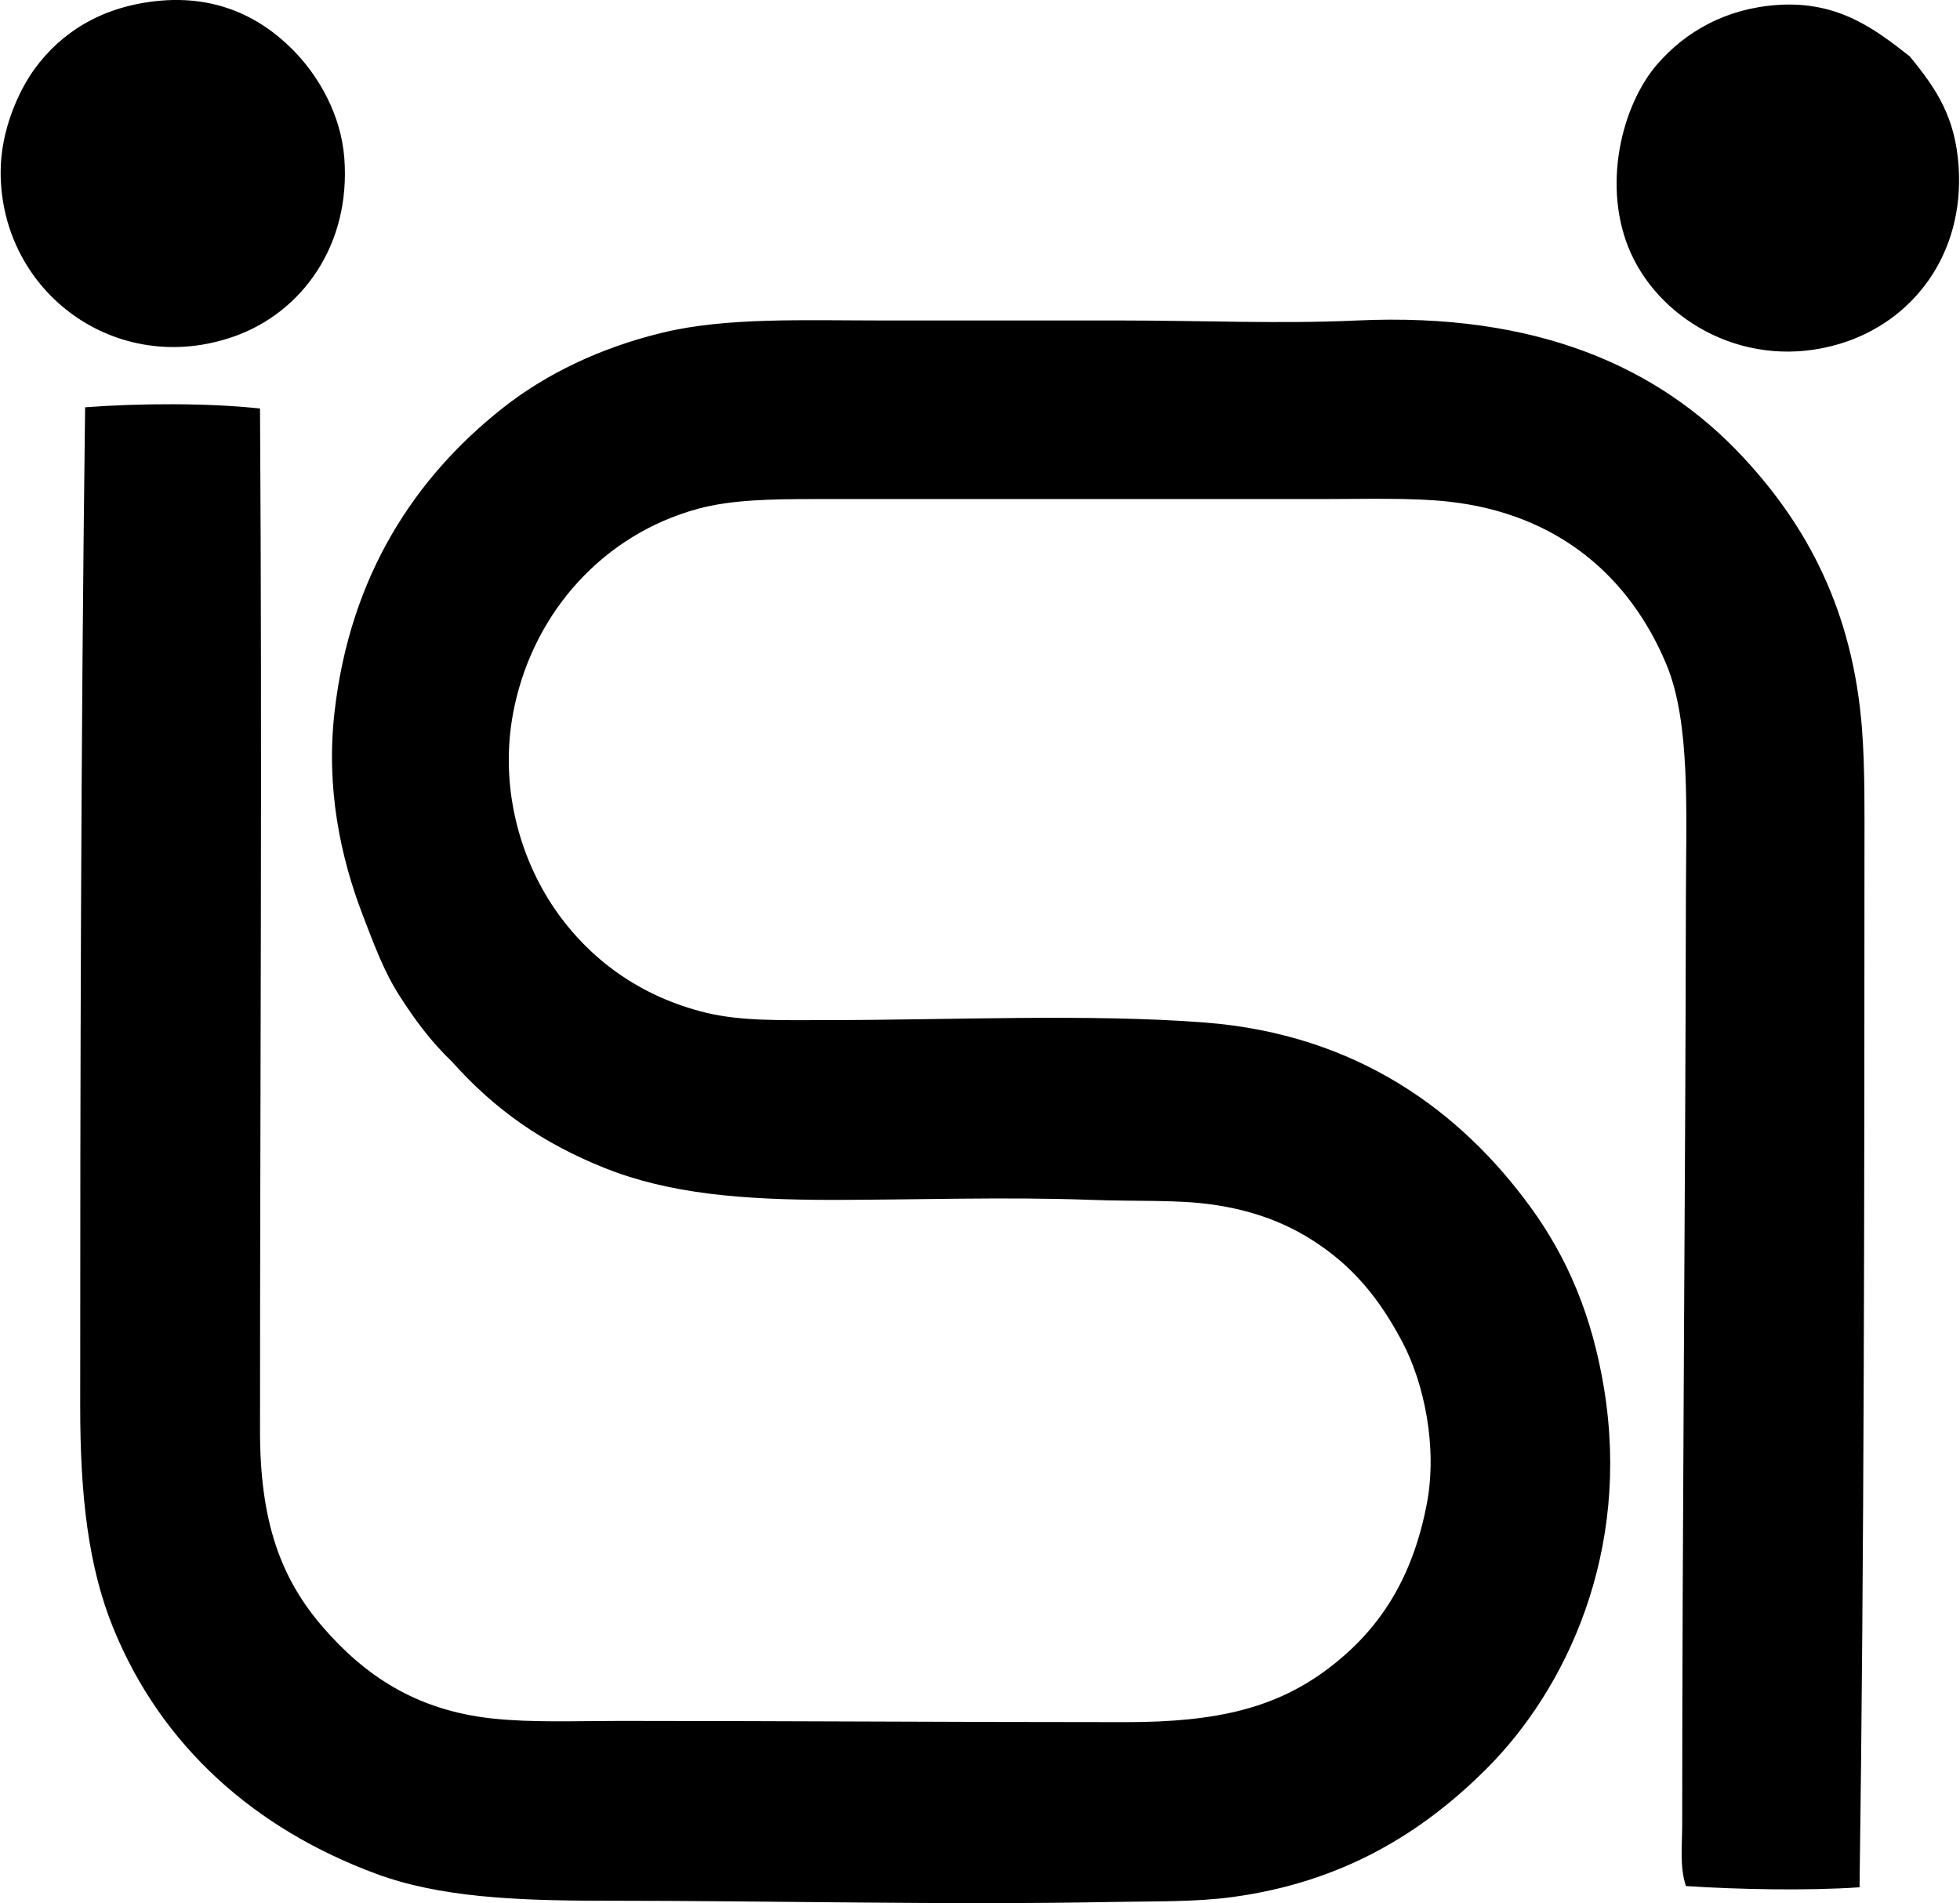
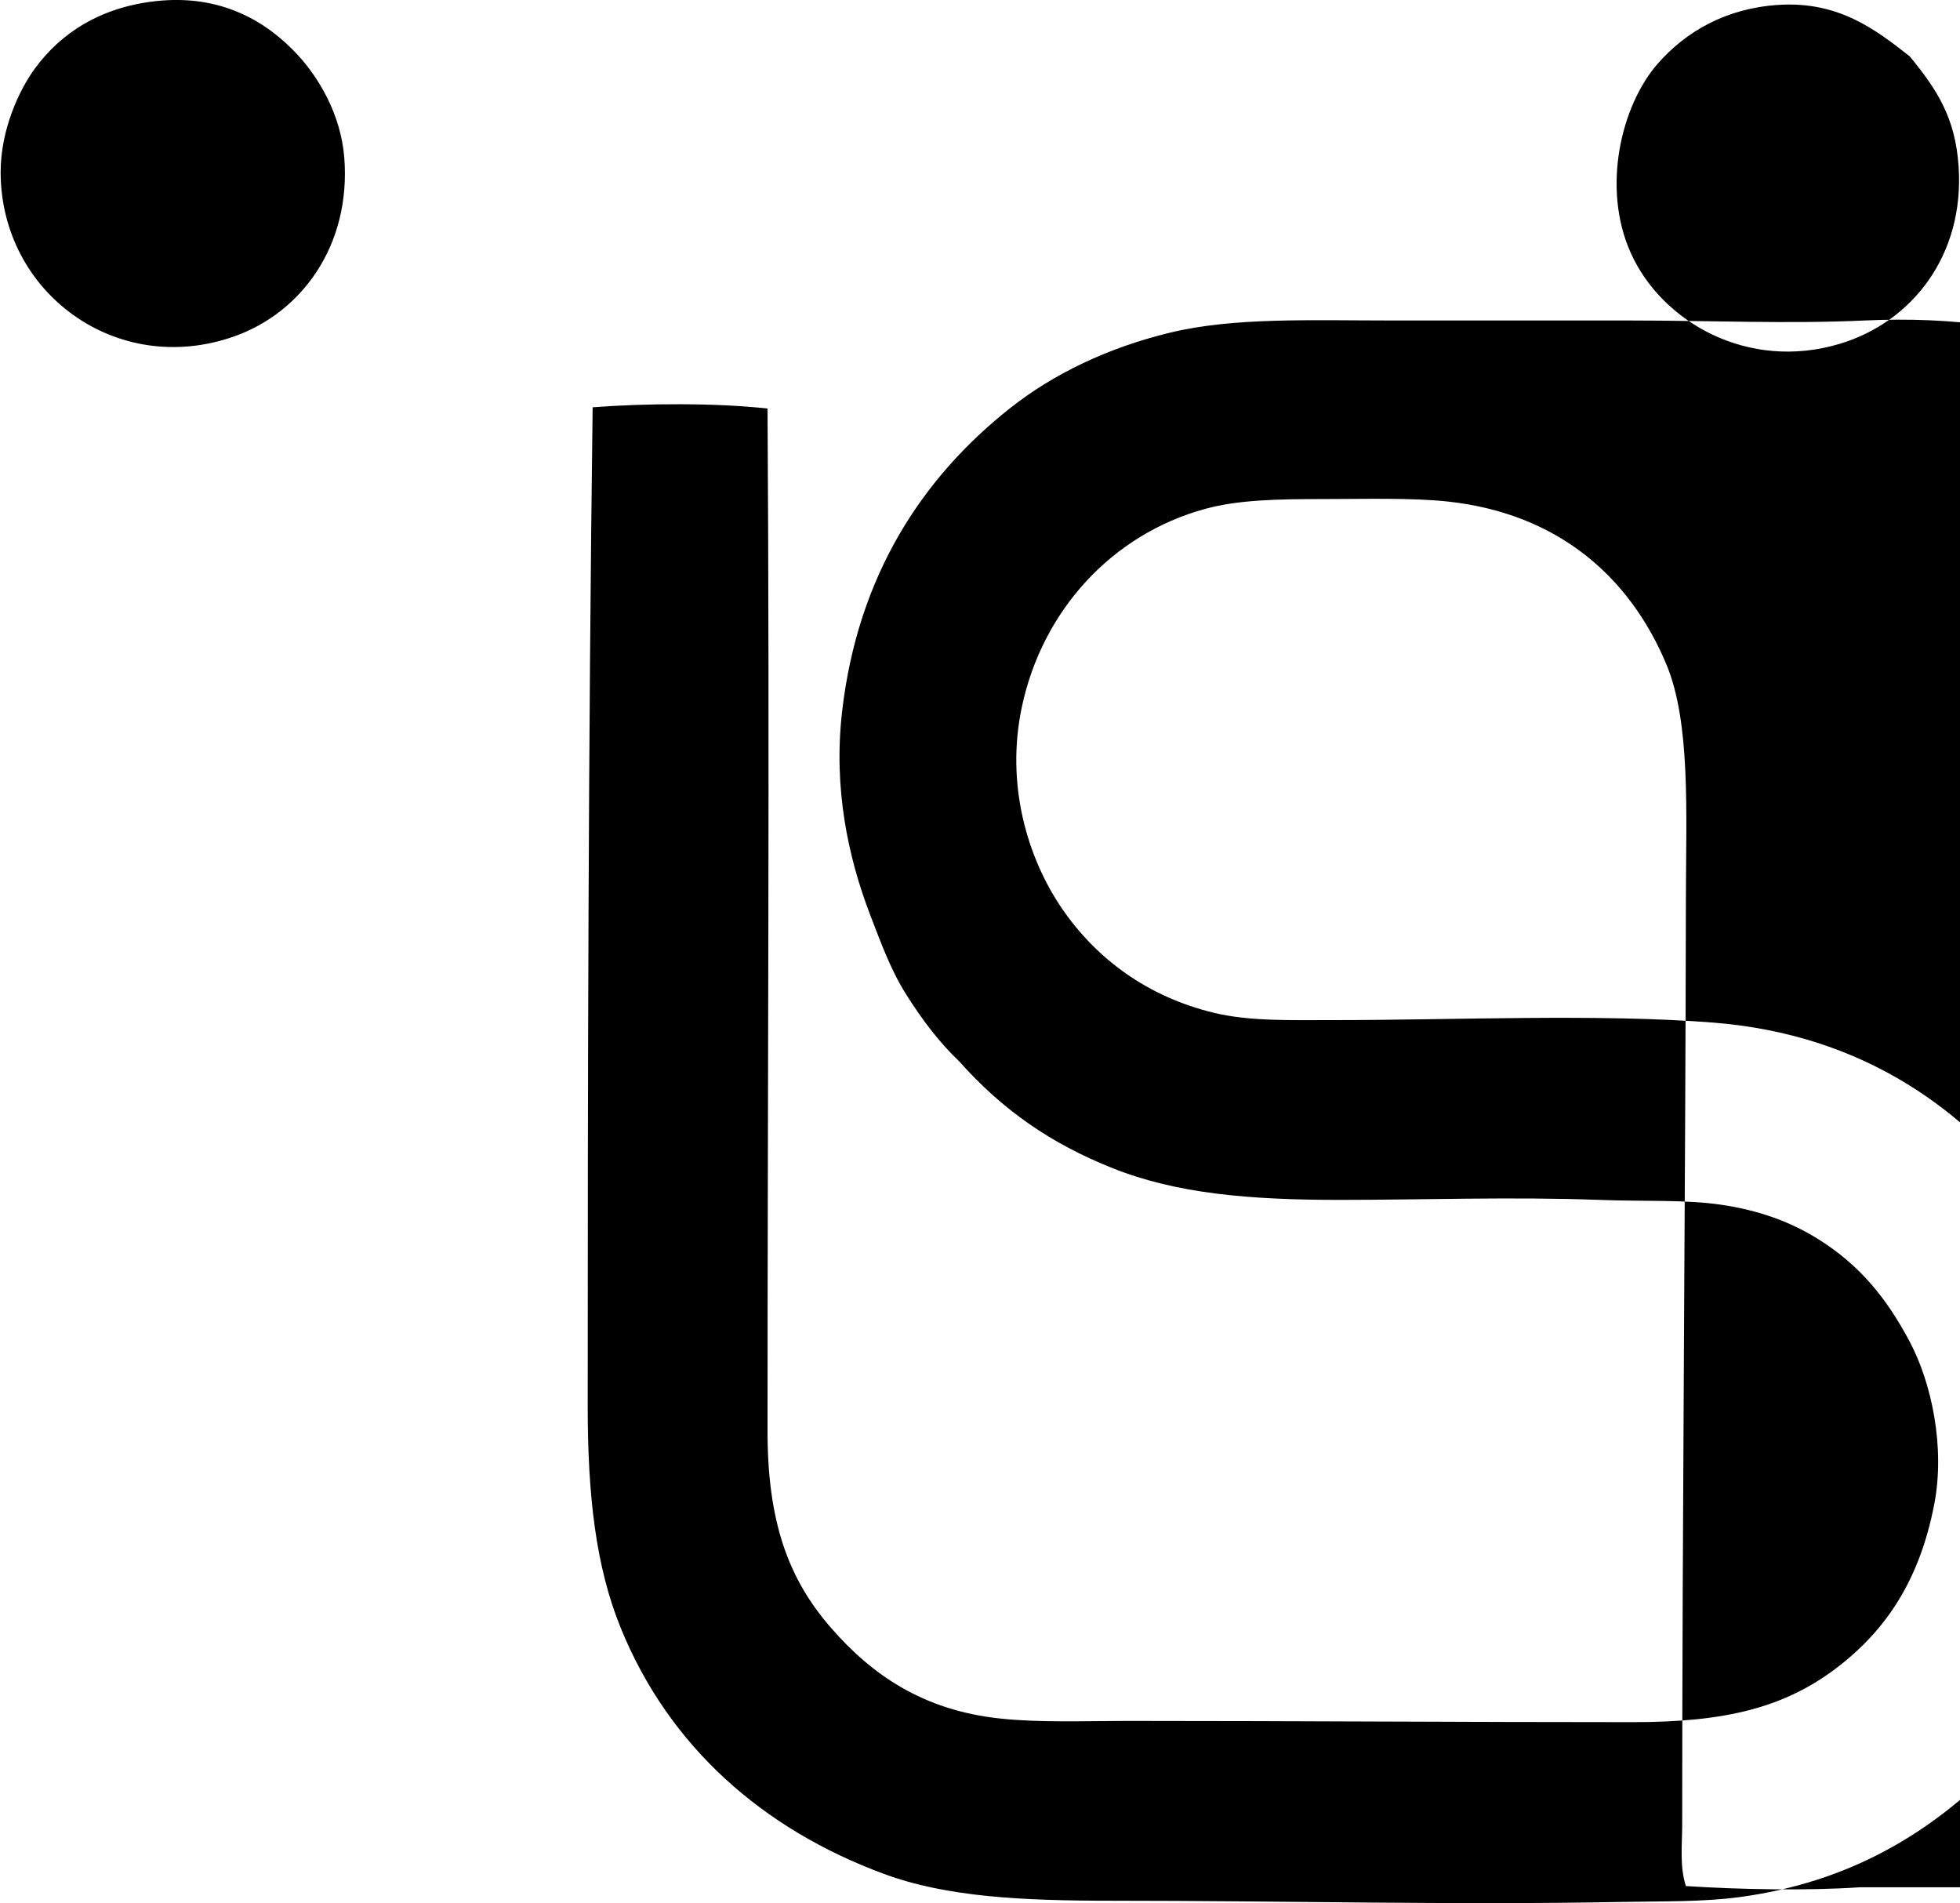
<svg xmlns="http://www.w3.org/2000/svg" width="206" height="200" fill="none" viewBox="0 0 206 200">
-   <path fill="#000" fill-rule="evenodd" d="M16.266.131c6.967-.803 11.8 2.147 15.039 5.656 2.175 2.36 4.527 6.228 4.881 10.798.71 9.209-4.49 16.265-11.567 18.766C12.255 39.718.102 30.759.068 18.128c-.011-4.49 1.945-8.67 3.598-10.927 2.706-3.688 6.796-6.4 12.6-7.07Zm184.445 5.786c2.854 3.469 4.796 6.422 5.142 11.57.631 9.324-4.873 16.344-12.465 18.637-9.664 2.919-18.722-2.285-21.978-9.513-3.124-6.924-.982-15.583 2.824-19.923C177.201 3.31 181.388.89 186.831.52c6.425-.44 10.335 2.624 13.88 5.398Zm-5.269 192.417c-5.487.373-12.647.233-18.25-.129-.673-2.072-.39-4.298-.39-6.425.006-32.714.34-65.792.39-97.43.012-8.828.517-18.408-2.06-24.552-3.803-9.08-11.272-15.836-23.002-17.096-3.803-.407-8.715-.256-13.113-.256H85.676c-4.615 0-8.822.068-12.339 1.028-9.835 2.683-17.138 10.708-19.28 20.824-1.715 8.086.547 15.822 4.238 21.208 3.624 5.279 8.99 9.248 15.943 10.927 3.739.901 7.955.769 12.597.769 12.774 0 27.771-.685 39.843.258 15.903 1.244 26.83 9.291 34.193 19.409 3.918 5.387 6.464 11.444 7.713 19.022 2.829 17.212-3.958 31.594-12.339 39.975-6.781 6.778-15.174 11.94-26.735 13.495-3.915.528-8.019.427-12.597.514-17.324.336-35.355-.129-53.34-.129-9.544 0-17.428-.385-24.038-2.83-12.682-4.69-22.553-13.346-27.636-25.837-2.628-6.458-3.47-13.927-3.47-23.262 0-34.151.06-69.556.517-105.015 5.58-.43 12.97-.469 18.382.13.236 36.715 0 71.102 0 107.456 0 9.459 2.139 15.488 6.683 20.694 4.286 4.915 9.641 8.643 17.736 9.513 4.222.452 8.788.255 13.369.255 17.997.003 35.195.129 53.215.129 9.658 0 15.909-1.513 21.466-5.782 5.229-4.022 8.639-9.296 10.152-17.096 1.168-6.029-.28-12.774-2.571-17.097-2.45-4.62-5.268-8.064-9.638-10.797-2.981-1.861-6.293-3.026-10.158-3.599-3.801-.561-8.031-.334-12.855-.513-9.058-.34-18.635 0-27.246 0-9.538 0-17.175-.654-23.909-3.343-6.498-2.594-11.525-6.094-16.069-11.183-2.231-2.133-3.935-4.449-5.526-6.941-1.631-2.549-2.653-5.341-3.86-8.482-2.321-6.052-3.876-13.296-2.955-21.338 1.65-14.432 8.532-24.68 17.61-31.877 4.642-3.68 10.393-6.405 16.84-7.968 6.737-1.634 14.815-1.283 23.519-1.283h24.807c8.344 0 16.742.37 24.674 0 18.952-.881 31.802 4.91 40.623 14.396 6.58 7.085 11.497 15.937 12.466 28.537.322 4.207.258 8.816.258 13.369-.006 35.565-.028 73.69-.517 108.352Z" clip-rule="evenodd" />
+   <path fill="#000" fill-rule="evenodd" d="M16.266.131c6.967-.803 11.8 2.147 15.039 5.656 2.175 2.36 4.527 6.228 4.881 10.798.71 9.209-4.49 16.265-11.567 18.766C12.255 39.718.102 30.759.068 18.128c-.011-4.49 1.945-8.67 3.598-10.927 2.706-3.688 6.796-6.4 12.6-7.07Zm184.445 5.786c2.854 3.469 4.796 6.422 5.142 11.57.631 9.324-4.873 16.344-12.465 18.637-9.664 2.919-18.722-2.285-21.978-9.513-3.124-6.924-.982-15.583 2.824-19.923C177.201 3.31 181.388.89 186.831.52c6.425-.44 10.335 2.624 13.88 5.398Zm-5.269 192.417c-5.487.373-12.647.233-18.25-.129-.673-2.072-.39-4.298-.39-6.425.006-32.714.34-65.792.39-97.43.012-8.828.517-18.408-2.06-24.552-3.803-9.08-11.272-15.836-23.002-17.096-3.803-.407-8.715-.256-13.113-.256c-4.615 0-8.822.068-12.339 1.028-9.835 2.683-17.138 10.708-19.28 20.824-1.715 8.086.547 15.822 4.238 21.208 3.624 5.279 8.99 9.248 15.943 10.927 3.739.901 7.955.769 12.597.769 12.774 0 27.771-.685 39.843.258 15.903 1.244 26.83 9.291 34.193 19.409 3.918 5.387 6.464 11.444 7.713 19.022 2.829 17.212-3.958 31.594-12.339 39.975-6.781 6.778-15.174 11.94-26.735 13.495-3.915.528-8.019.427-12.597.514-17.324.336-35.355-.129-53.34-.129-9.544 0-17.428-.385-24.038-2.83-12.682-4.69-22.553-13.346-27.636-25.837-2.628-6.458-3.47-13.927-3.47-23.262 0-34.151.06-69.556.517-105.015 5.58-.43 12.97-.469 18.382.13.236 36.715 0 71.102 0 107.456 0 9.459 2.139 15.488 6.683 20.694 4.286 4.915 9.641 8.643 17.736 9.513 4.222.452 8.788.255 13.369.255 17.997.003 35.195.129 53.215.129 9.658 0 15.909-1.513 21.466-5.782 5.229-4.022 8.639-9.296 10.152-17.096 1.168-6.029-.28-12.774-2.571-17.097-2.45-4.62-5.268-8.064-9.638-10.797-2.981-1.861-6.293-3.026-10.158-3.599-3.801-.561-8.031-.334-12.855-.513-9.058-.34-18.635 0-27.246 0-9.538 0-17.175-.654-23.909-3.343-6.498-2.594-11.525-6.094-16.069-11.183-2.231-2.133-3.935-4.449-5.526-6.941-1.631-2.549-2.653-5.341-3.86-8.482-2.321-6.052-3.876-13.296-2.955-21.338 1.65-14.432 8.532-24.68 17.61-31.877 4.642-3.68 10.393-6.405 16.84-7.968 6.737-1.634 14.815-1.283 23.519-1.283h24.807c8.344 0 16.742.37 24.674 0 18.952-.881 31.802 4.91 40.623 14.396 6.58 7.085 11.497 15.937 12.466 28.537.322 4.207.258 8.816.258 13.369-.006 35.565-.028 73.69-.517 108.352Z" clip-rule="evenodd" />
</svg>